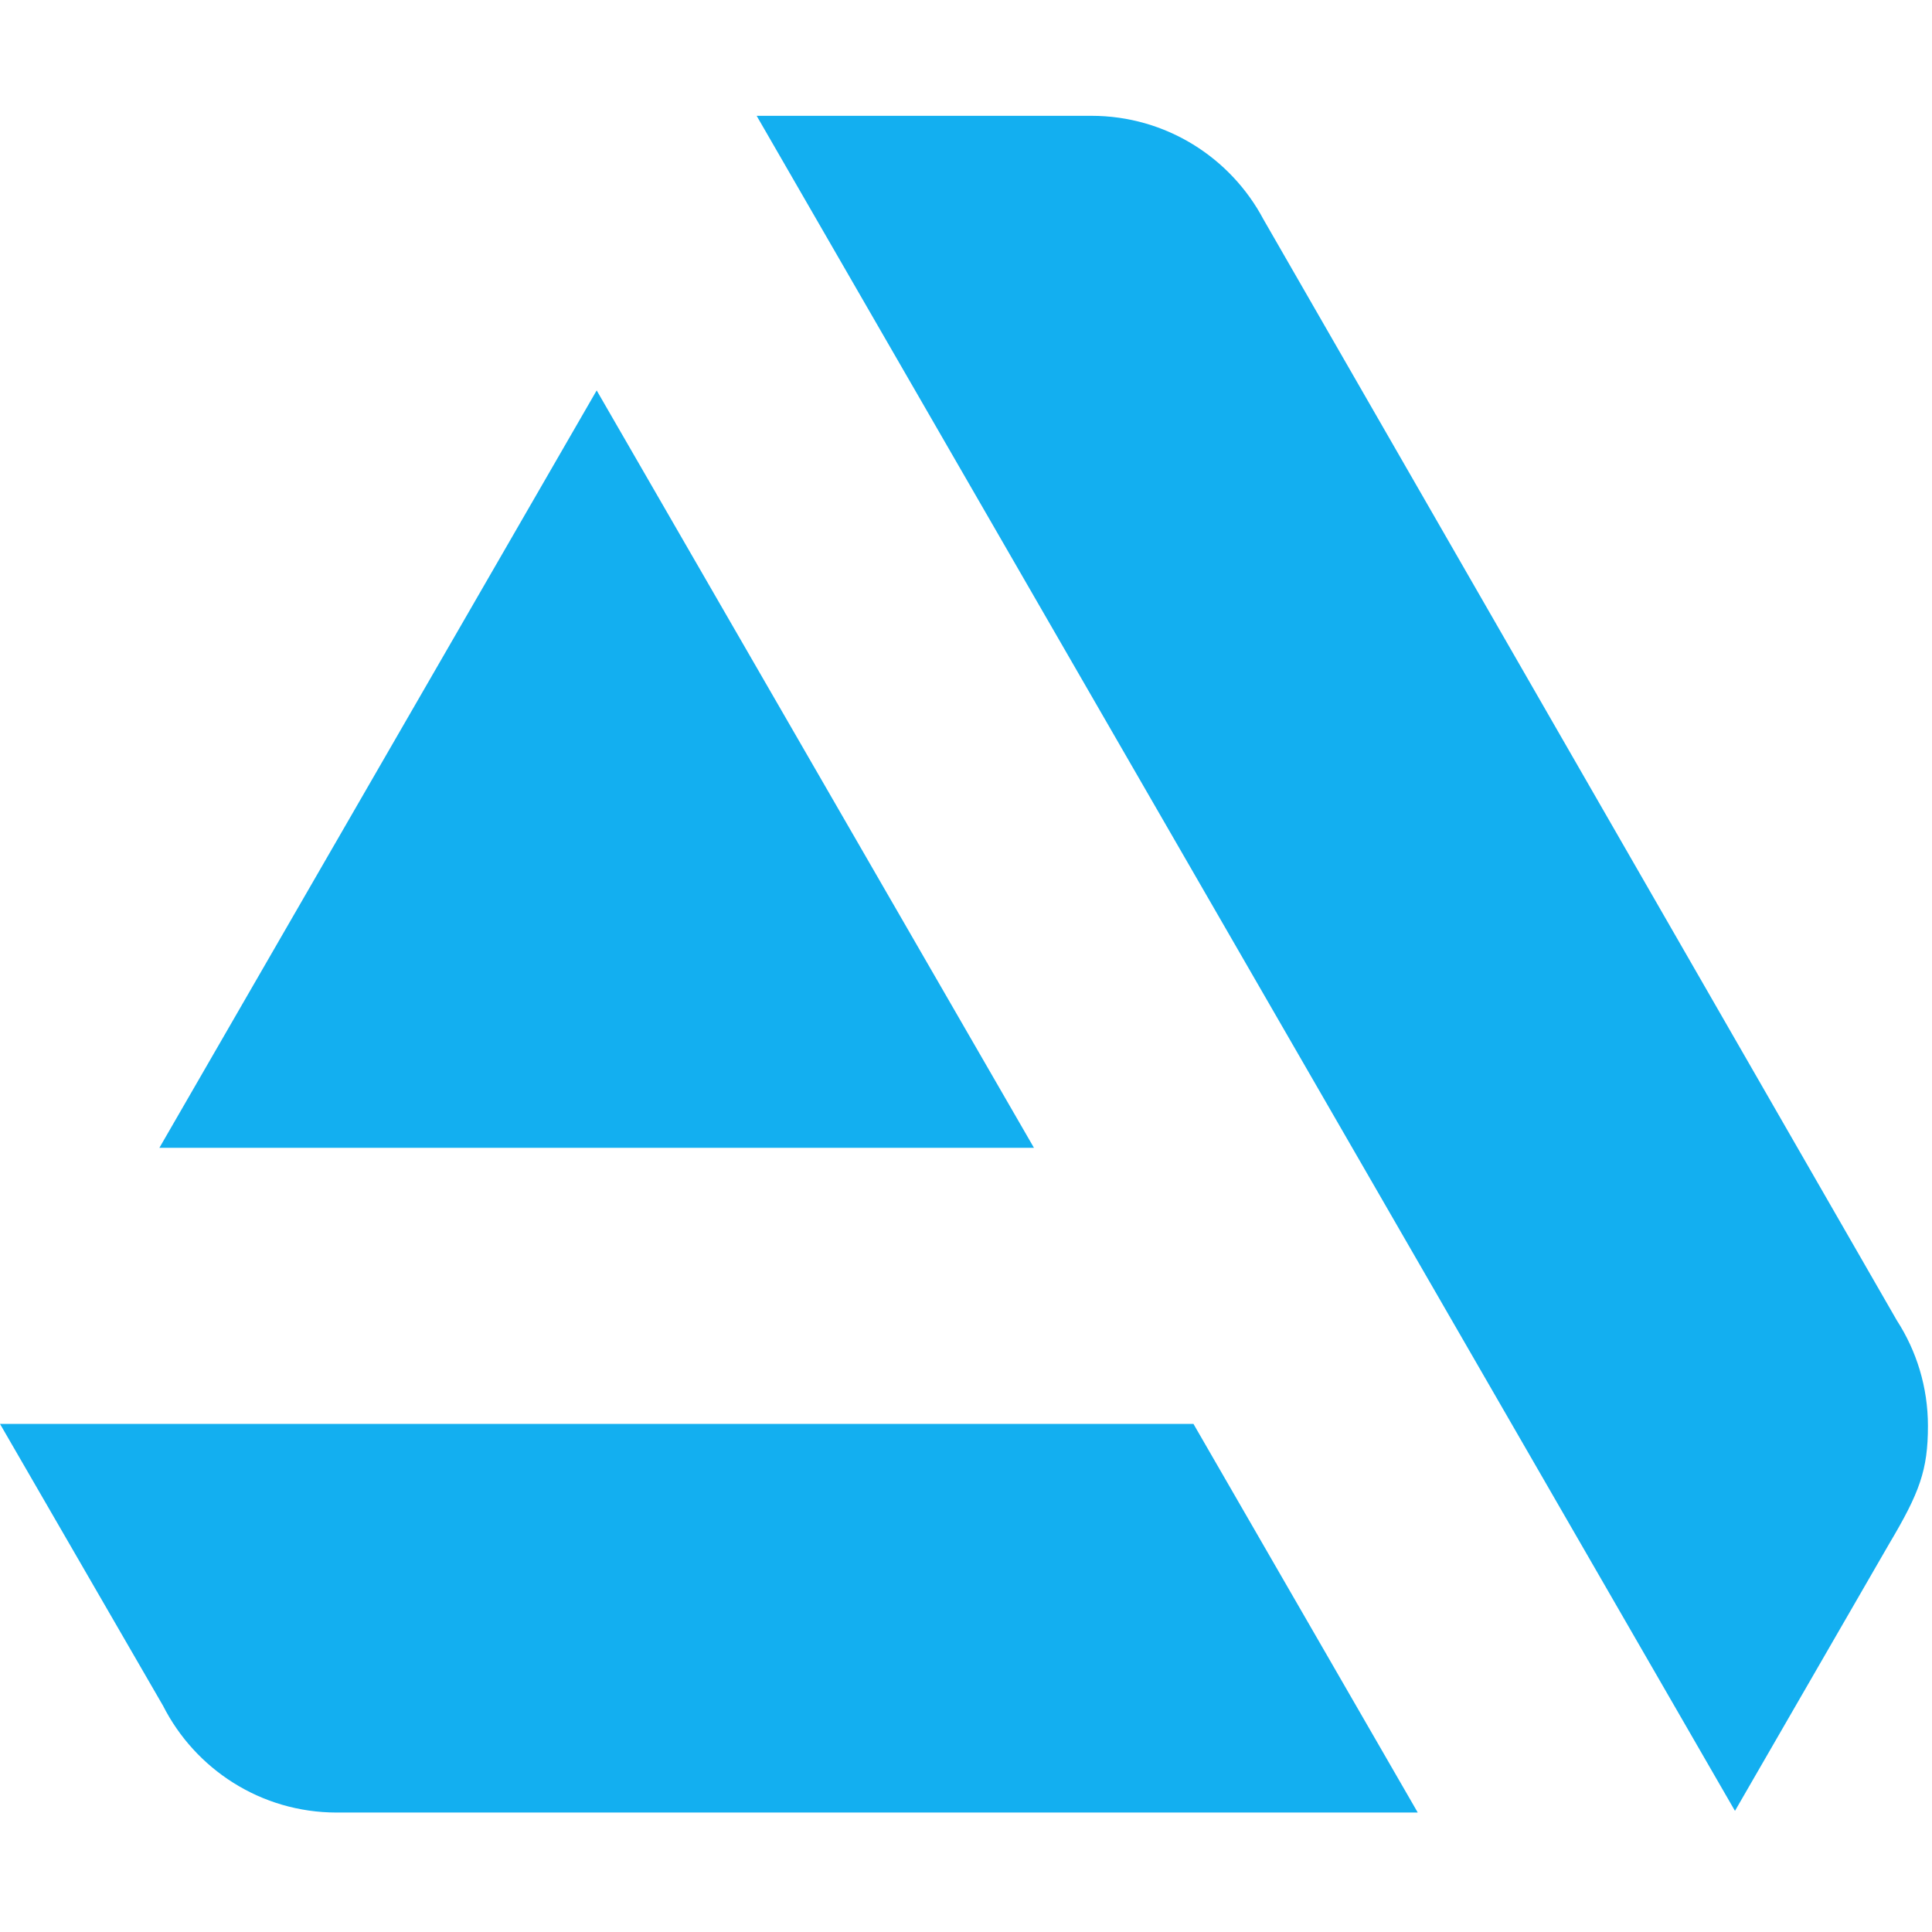
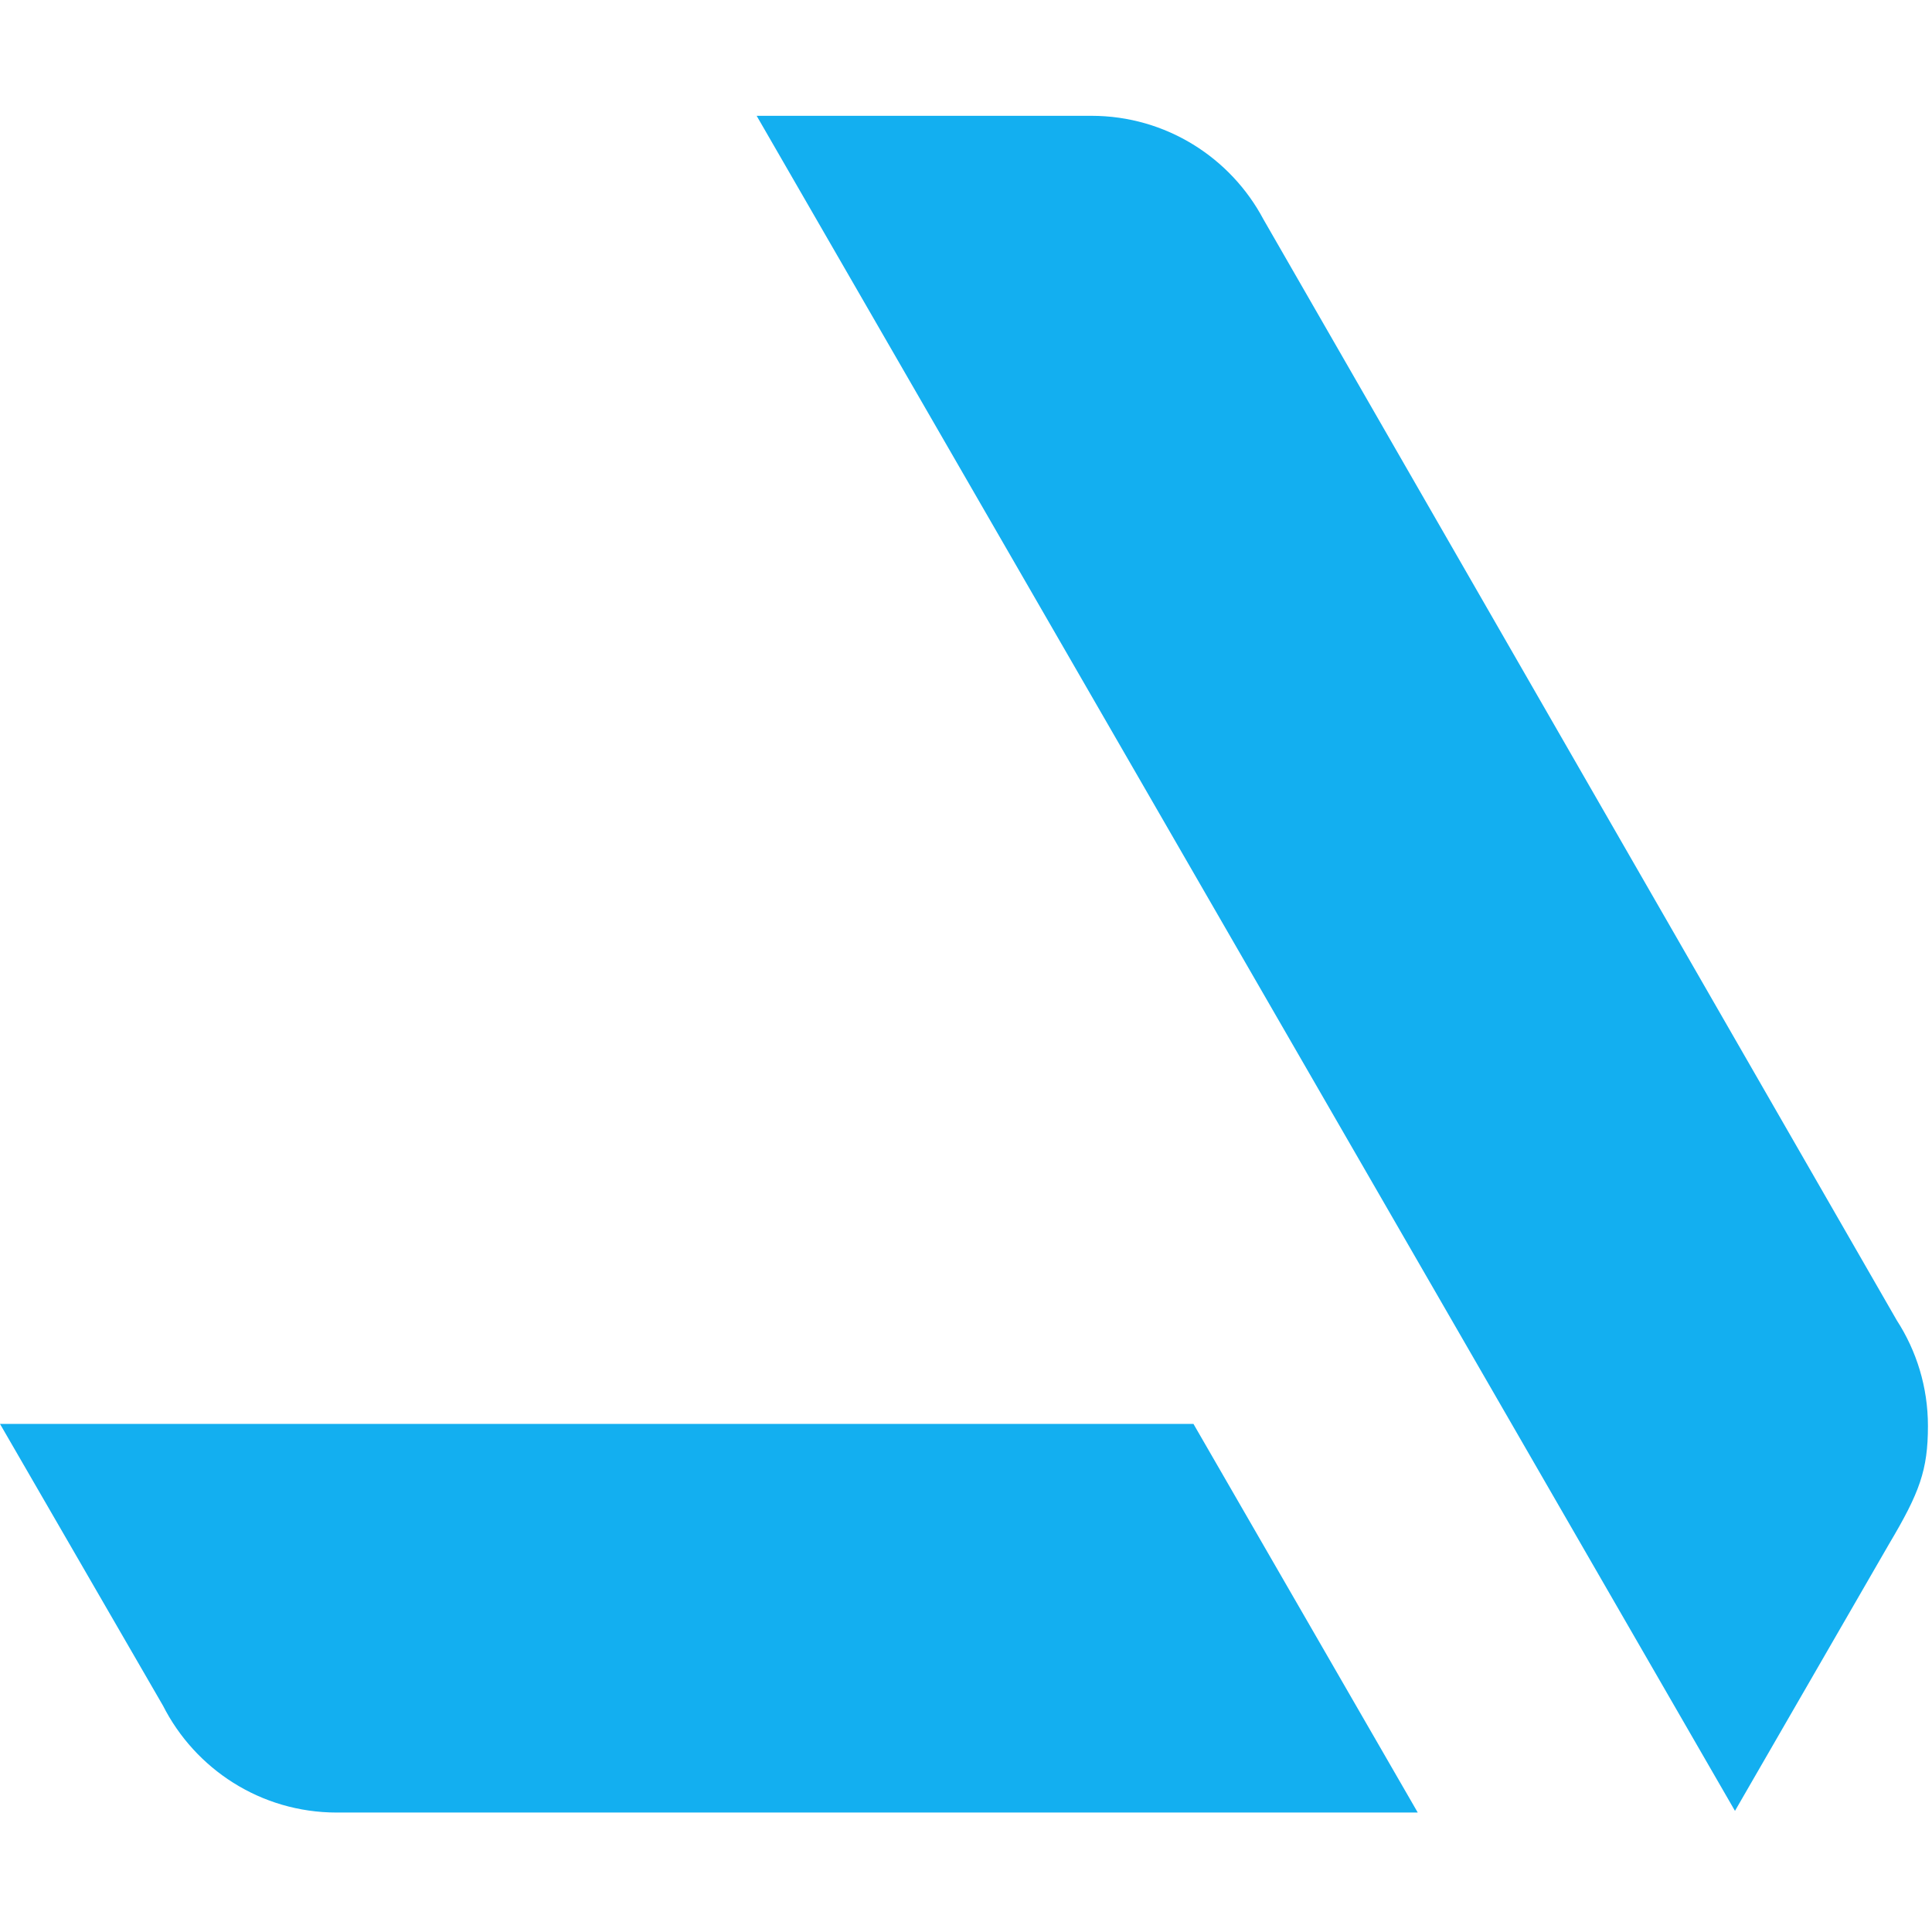
<svg xmlns="http://www.w3.org/2000/svg" width="100%" height="100%" viewBox="0 0 106 106" version="1.1" xml:space="preserve" style="fill-rule:evenodd;clip-rule:evenodd;stroke-linejoin:round;stroke-miterlimit:1.414;">
  <g id="Layer-1" transform="matrix(1,0,0,1,-51.418,-45.139)">
    <path d="M51.418,123.263L60.353,138.708L60.355,138.709C62.115,142.194 65.725,144.585 69.895,144.585L129.204,144.585L116.898,123.263L51.418,123.263Z" style="fill:rgb(19,175,240);fill-rule:nonzero;" />
    <path d="M157.195,123.373C157.195,121.238 156.566,119.25 155.487,117.581L120.737,57.173C118.943,53.795 115.39,51.493 111.297,51.493L92.932,51.493L146.608,144.494L155.069,129.839C156.738,127.032 157.195,125.79 157.195,123.373" style="fill:rgb(19,175,240);fill-rule:nonzero;" />
-     <path d="M108.146,108.113L84.155,66.56L60.164,108.113L108.146,108.113Z" style="fill:rgb(19,175,240);fill-rule:nonzero;" />
  </g>
</svg>